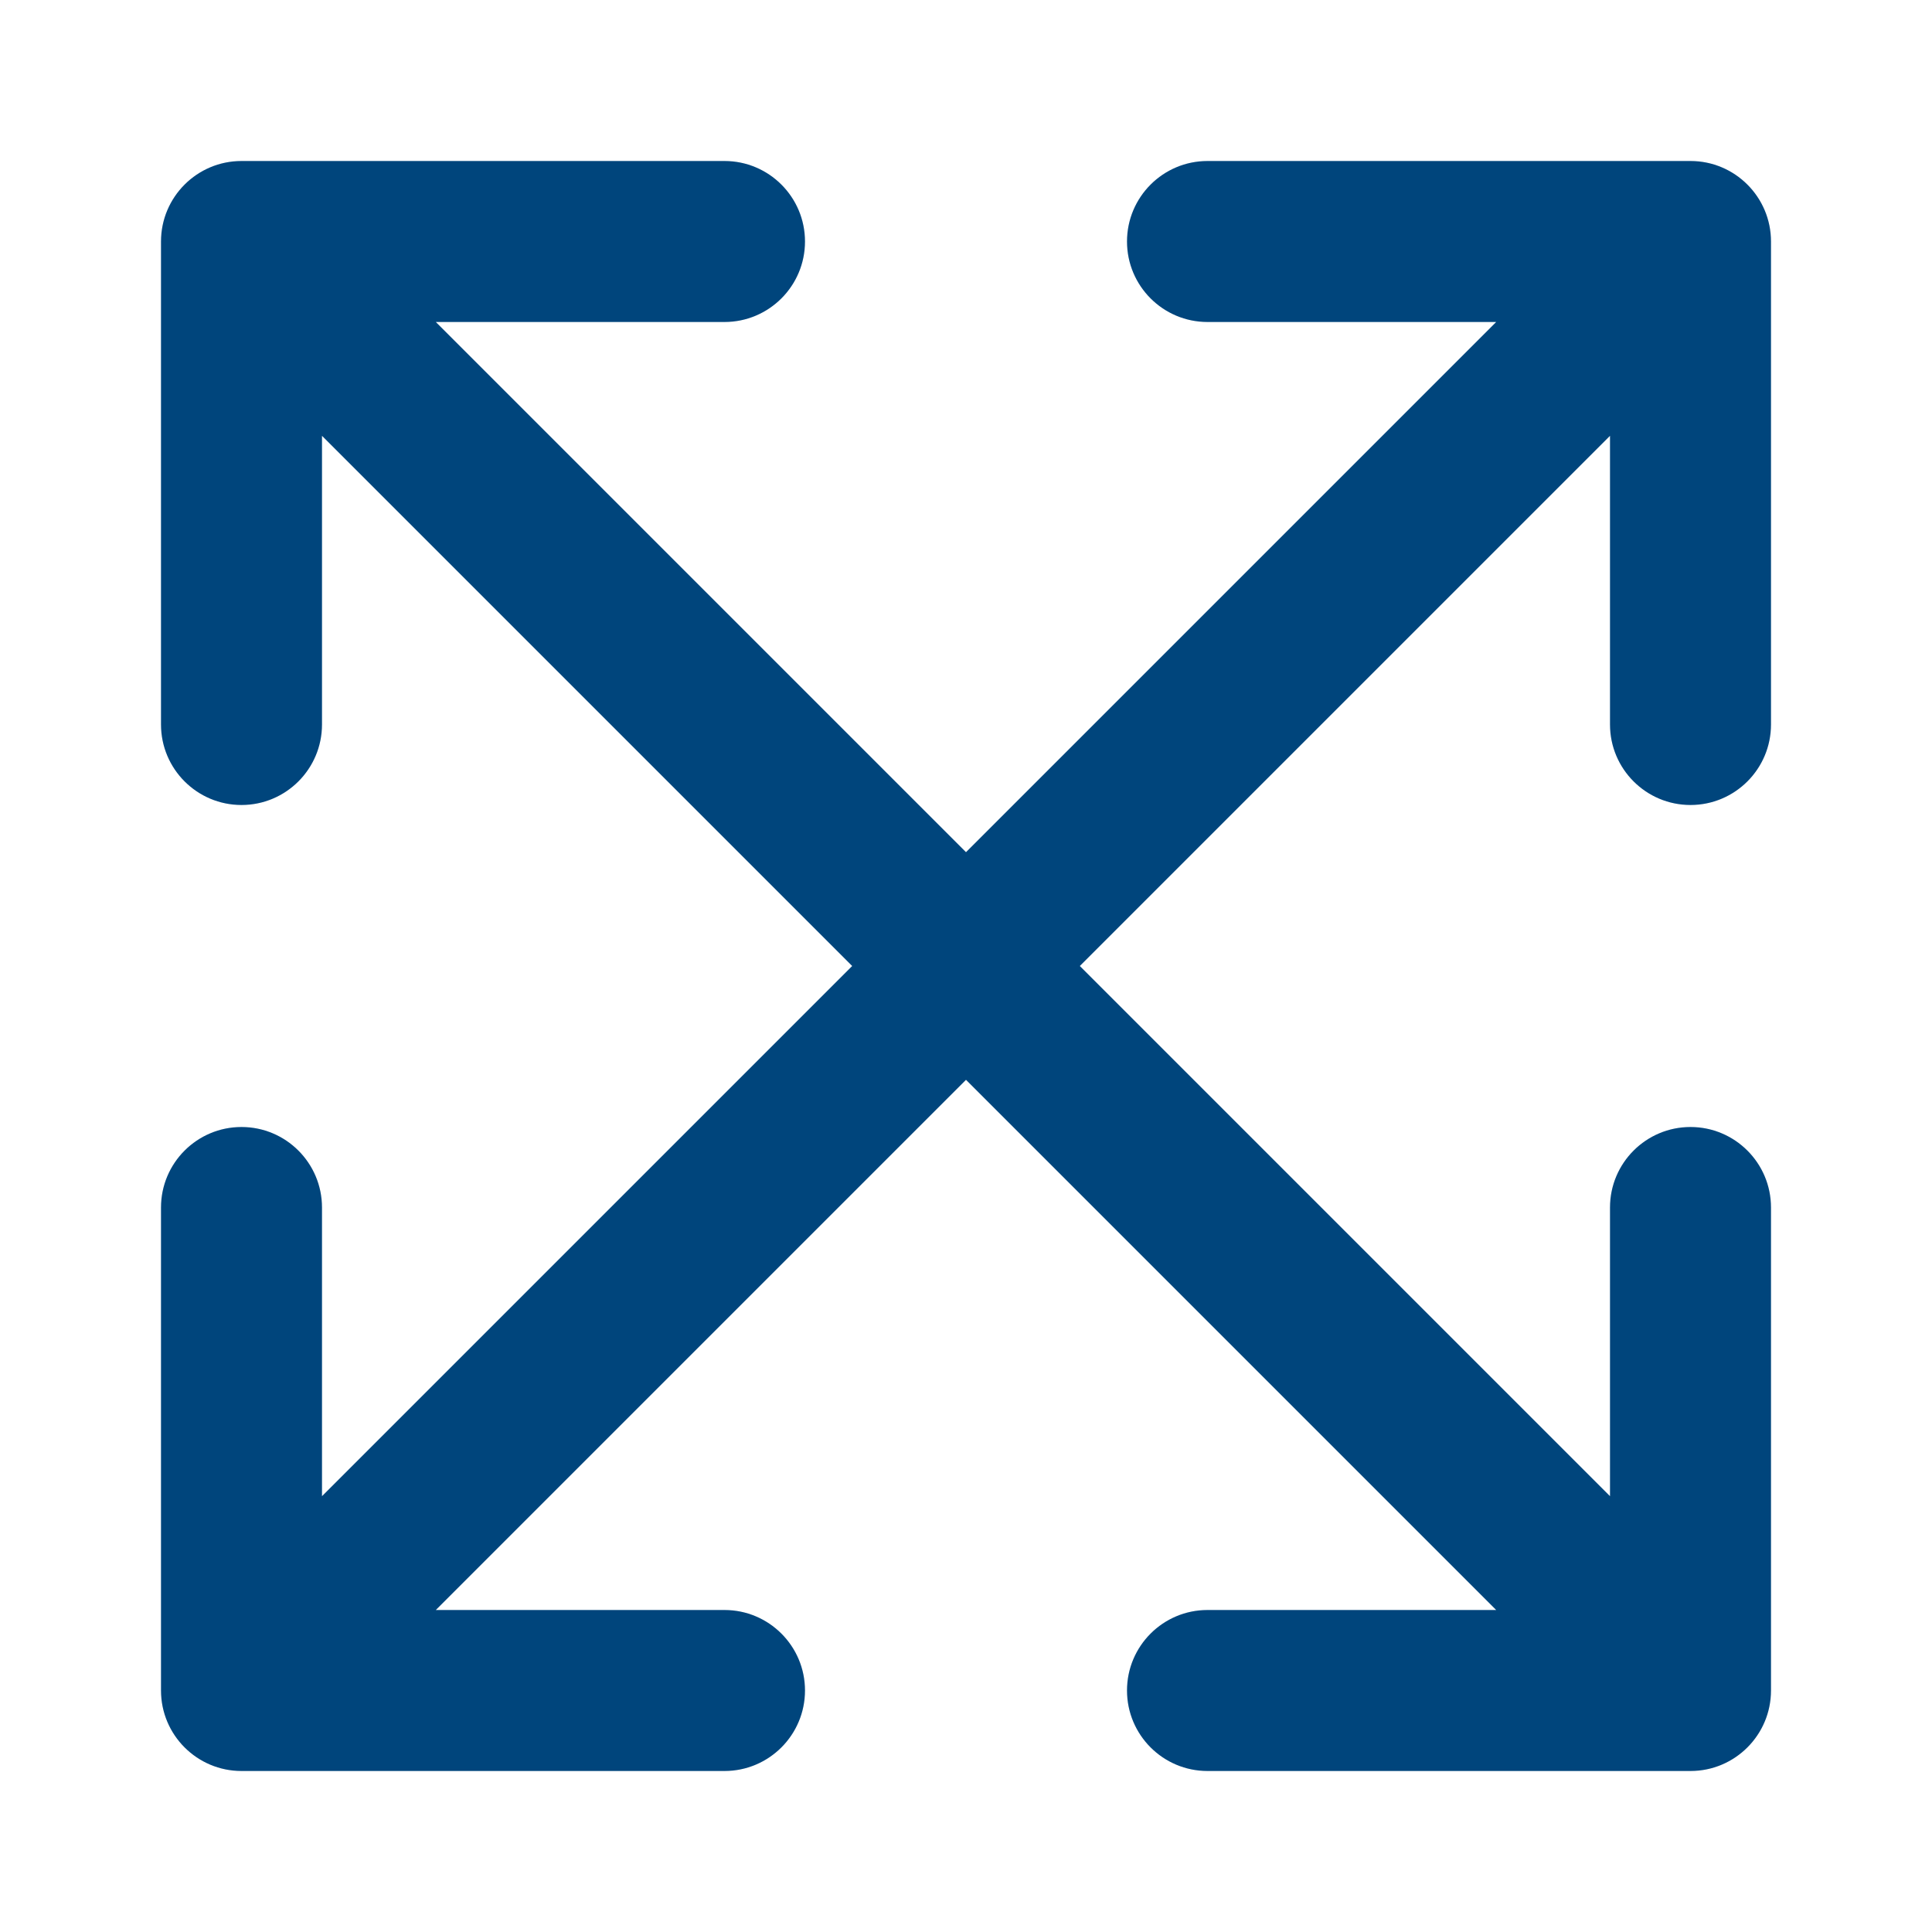
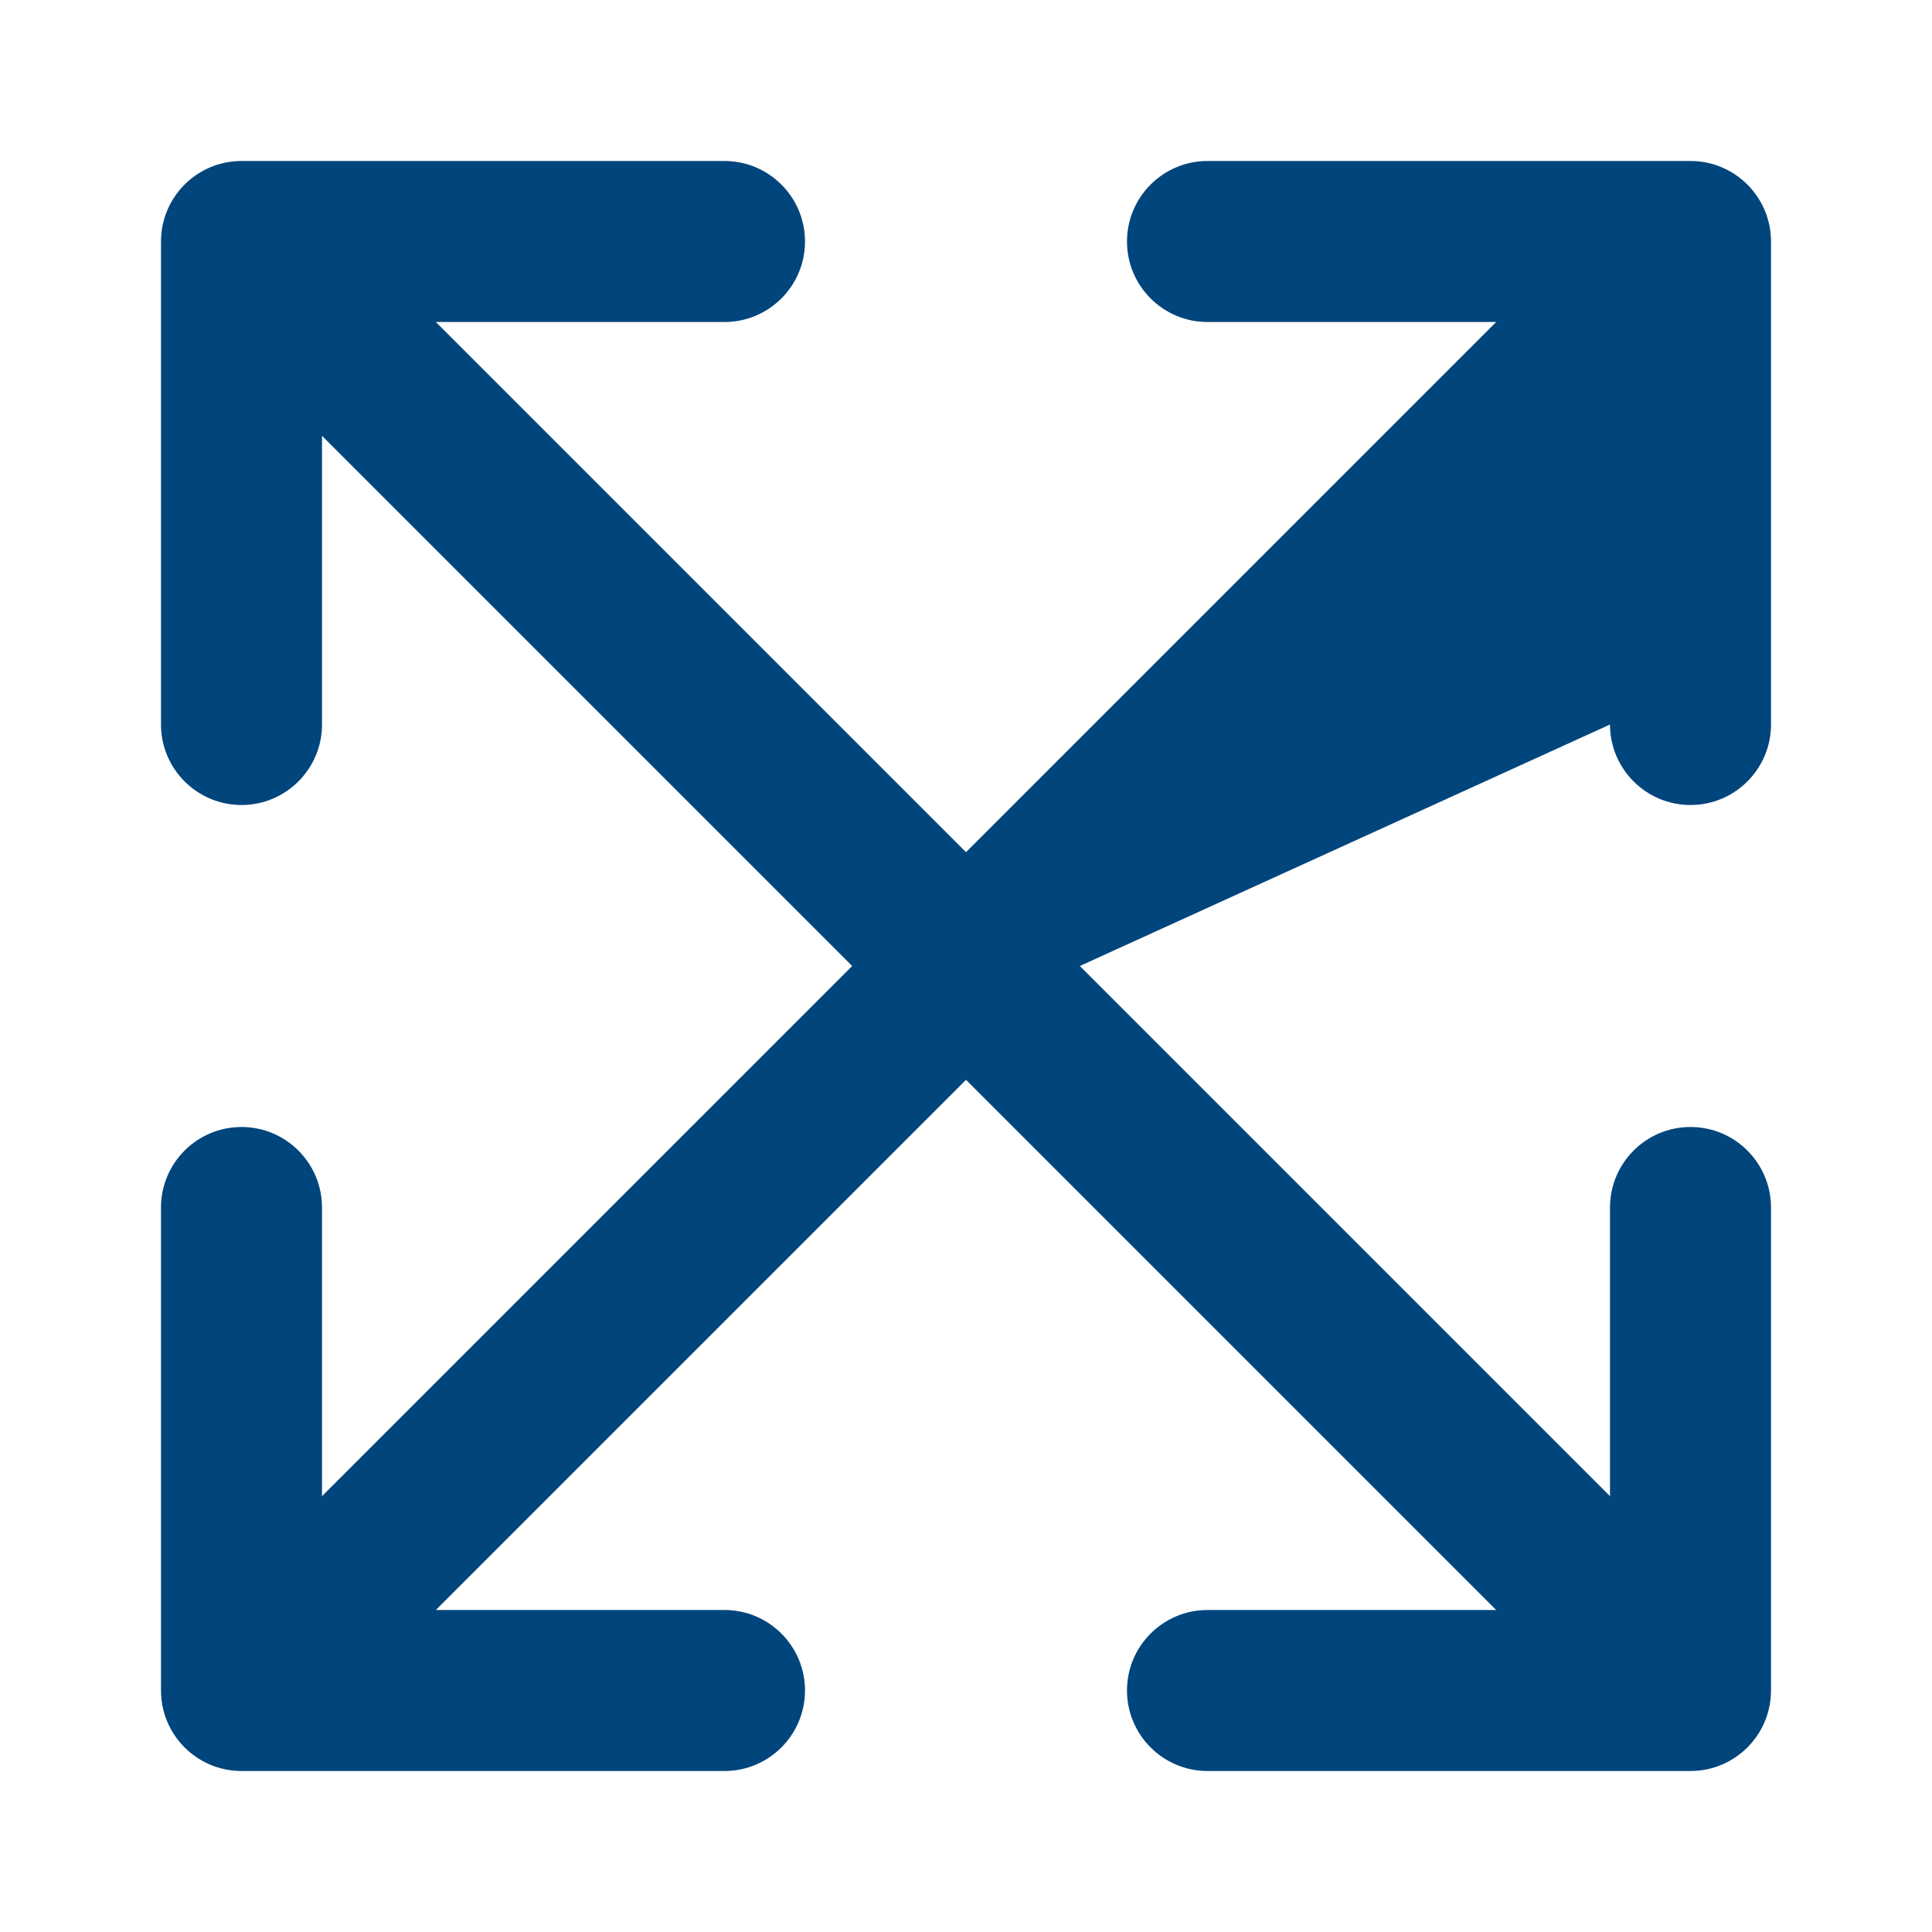
<svg xmlns="http://www.w3.org/2000/svg" width="24px" height="24px" viewBox="0 0 24 24" version="1.1">
  <title>_Icon/Icon100/fullscreen_blue_24</title>
  <g id="_Icon/Icon100/fullscreen_blue_24" stroke="none" stroke-width="1" fill="none" fill-rule="evenodd">
-     <path d="M20,9 L20,5.414 L13.414,12 L20,18.586 L20,15 C20,14.448 20.448,14 21,14 C21.552,14 22,14.448 22,15 L22,21 C22,21.552 21.552,22 21,22 L15,22 C14.448,22 14,21.552 14,21 C14,20.448 14.448,20 15,20 L18.586,20 L12,13.414 L5.414,20 L9,20 C9.552,20 10,20.448 10,21 C10,21.552 9.552,22 9,22 L3,22 C2.448,22 2,21.552 2,21 L2,15 C2,14.448 2.448,14 3,14 C3.552,14 4,14.448 4,15 L4,18.586 L10.586,12 L4,5.414 L4,9 C4,9.552 3.552,10 3,10 C2.448,10 2,9.552 2,9 L2,3 C2,2.448 2.448,2 3,2 L9,2 C9.552,2 10,2.448 10,3 C10,3.552 9.552,4 9,4 L5.414,4 L12,10.586 L18.586,4 L15,4 C14.448,4 14,3.552 14,3 C14,2.448 14.448,2 15,2 L21,2 C21.552,2 22,2.448 22,3 L22,9 C22,9.552 21.552,10 21,10 C20.448,10 20,9.552 20,9 Z" id="Path" fill="#00457C" fill-rule="nonzero" />
+     <path d="M20,9 L13.414,12 L20,18.586 L20,15 C20,14.448 20.448,14 21,14 C21.552,14 22,14.448 22,15 L22,21 C22,21.552 21.552,22 21,22 L15,22 C14.448,22 14,21.552 14,21 C14,20.448 14.448,20 15,20 L18.586,20 L12,13.414 L5.414,20 L9,20 C9.552,20 10,20.448 10,21 C10,21.552 9.552,22 9,22 L3,22 C2.448,22 2,21.552 2,21 L2,15 C2,14.448 2.448,14 3,14 C3.552,14 4,14.448 4,15 L4,18.586 L10.586,12 L4,5.414 L4,9 C4,9.552 3.552,10 3,10 C2.448,10 2,9.552 2,9 L2,3 C2,2.448 2.448,2 3,2 L9,2 C9.552,2 10,2.448 10,3 C10,3.552 9.552,4 9,4 L5.414,4 L12,10.586 L18.586,4 L15,4 C14.448,4 14,3.552 14,3 C14,2.448 14.448,2 15,2 L21,2 C21.552,2 22,2.448 22,3 L22,9 C22,9.552 21.552,10 21,10 C20.448,10 20,9.552 20,9 Z" id="Path" fill="#00457C" fill-rule="nonzero" />
  </g>
</svg>